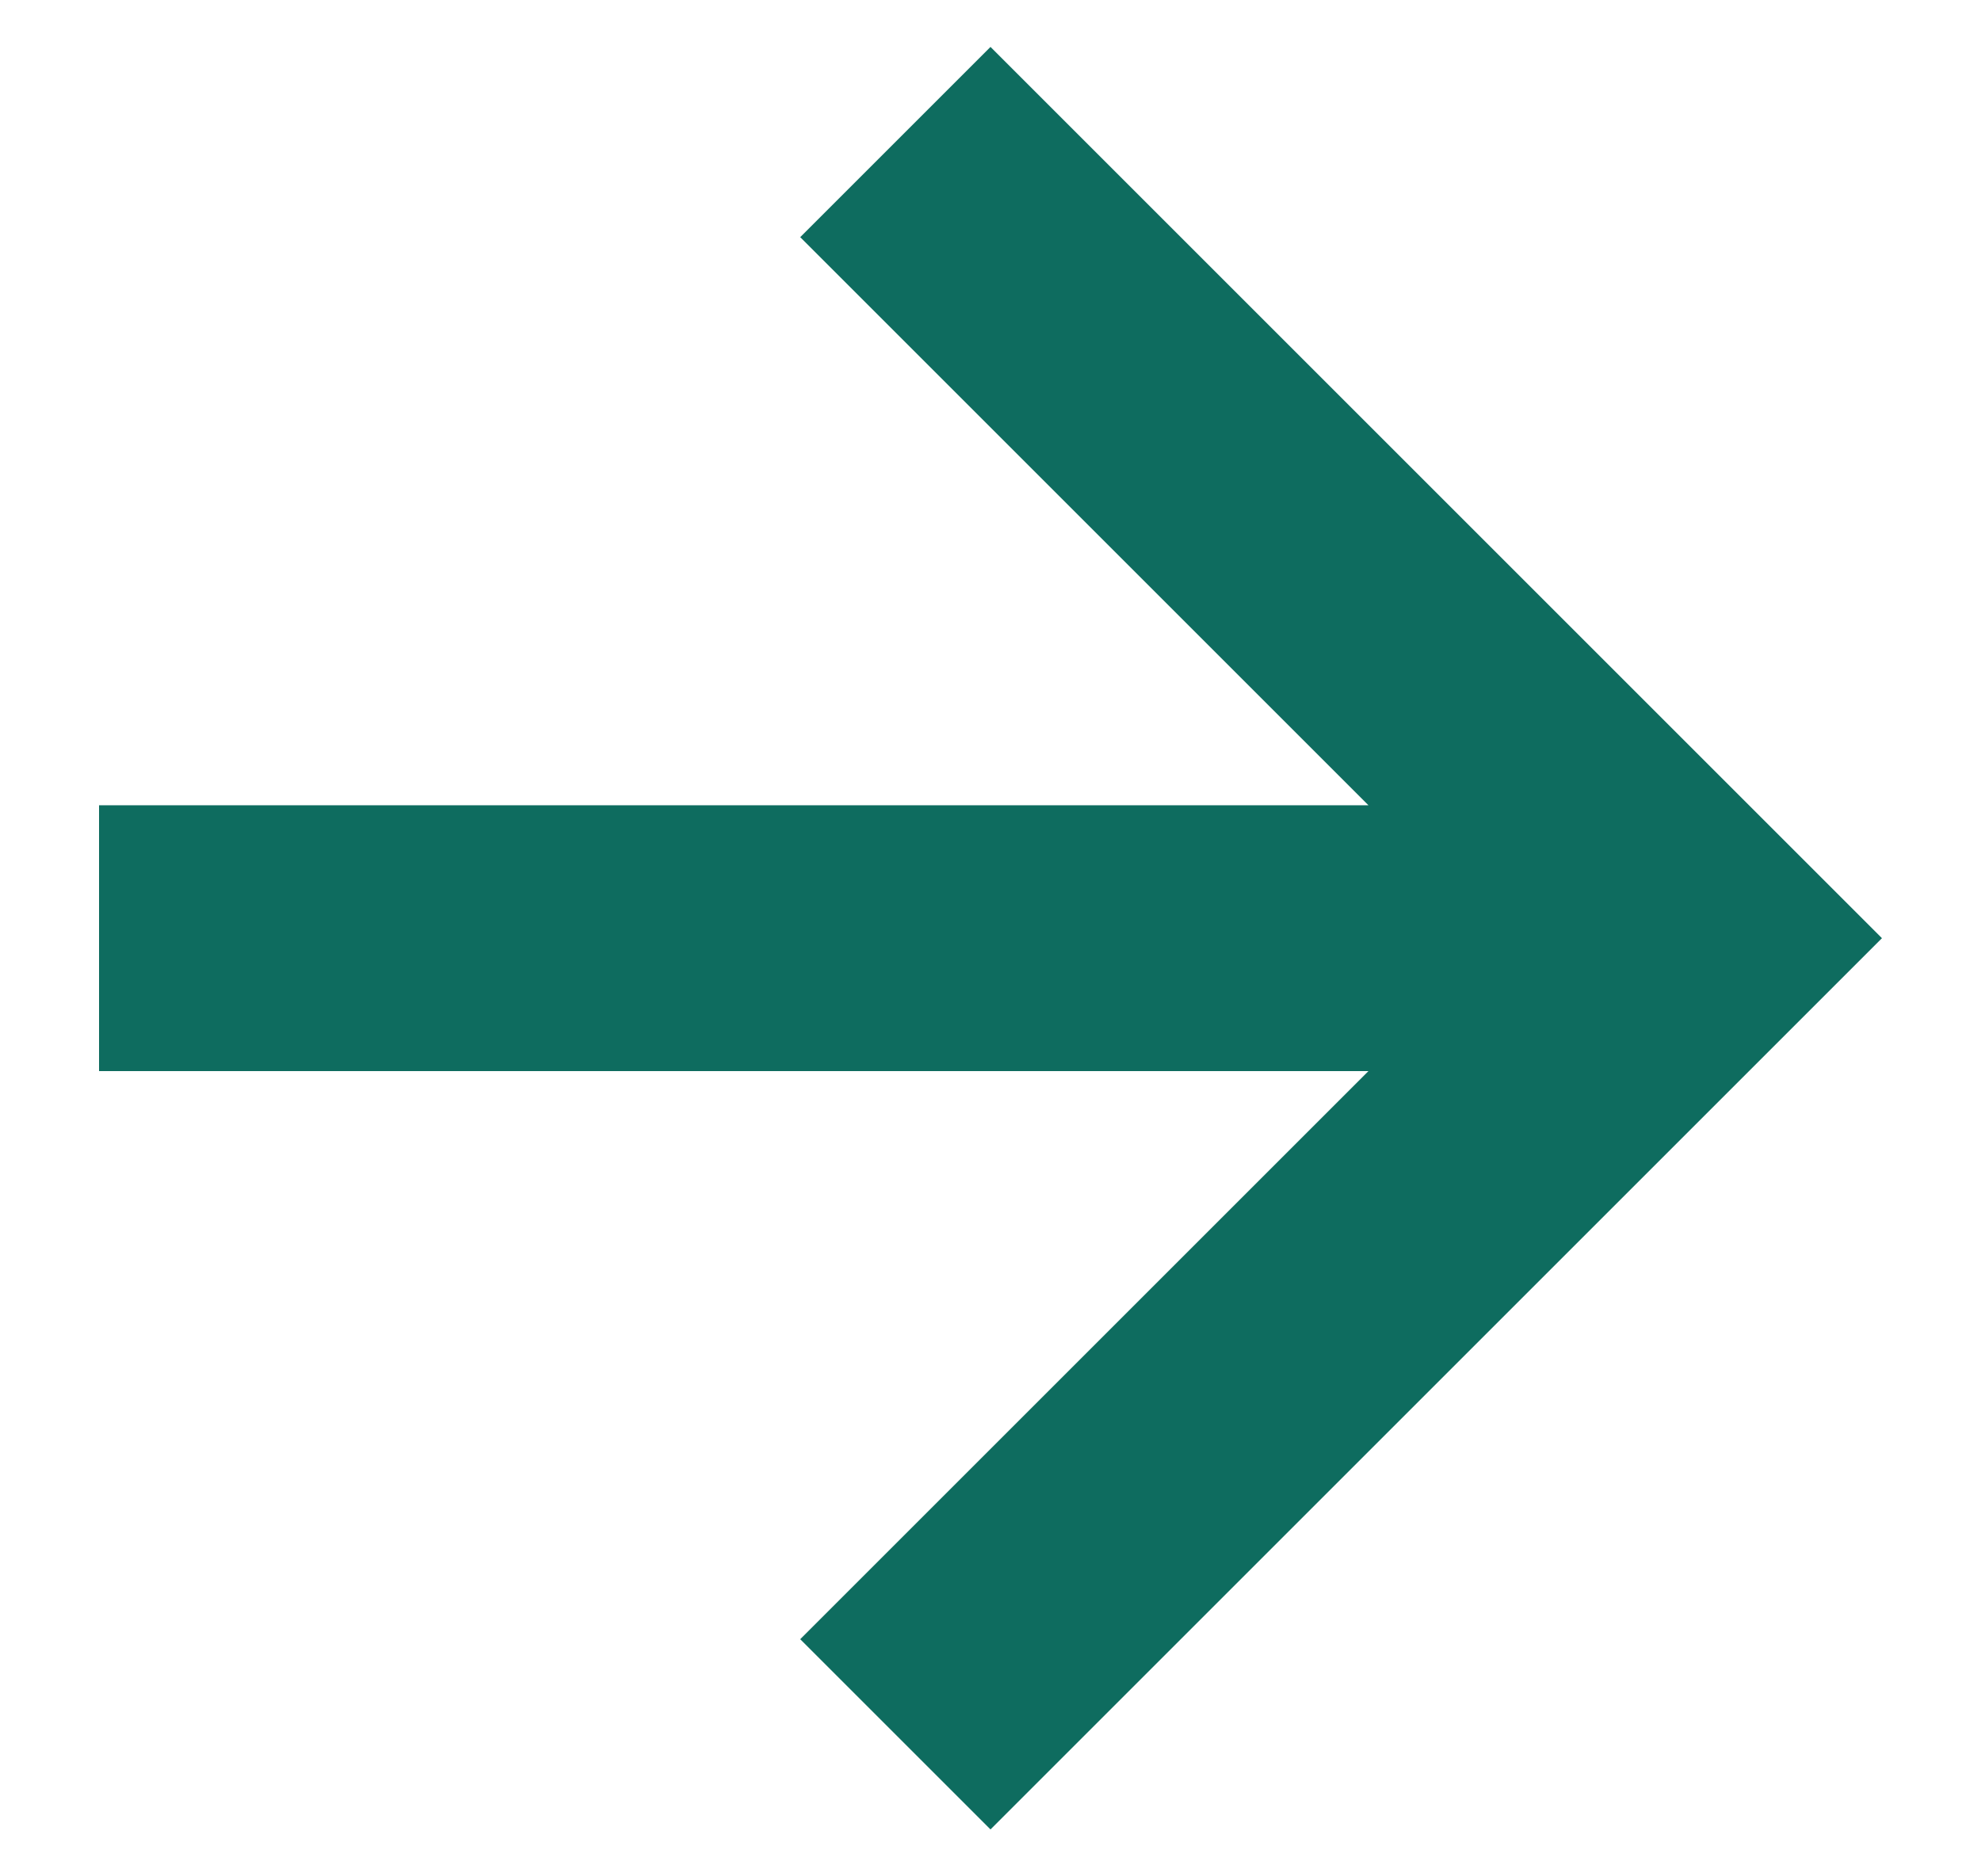
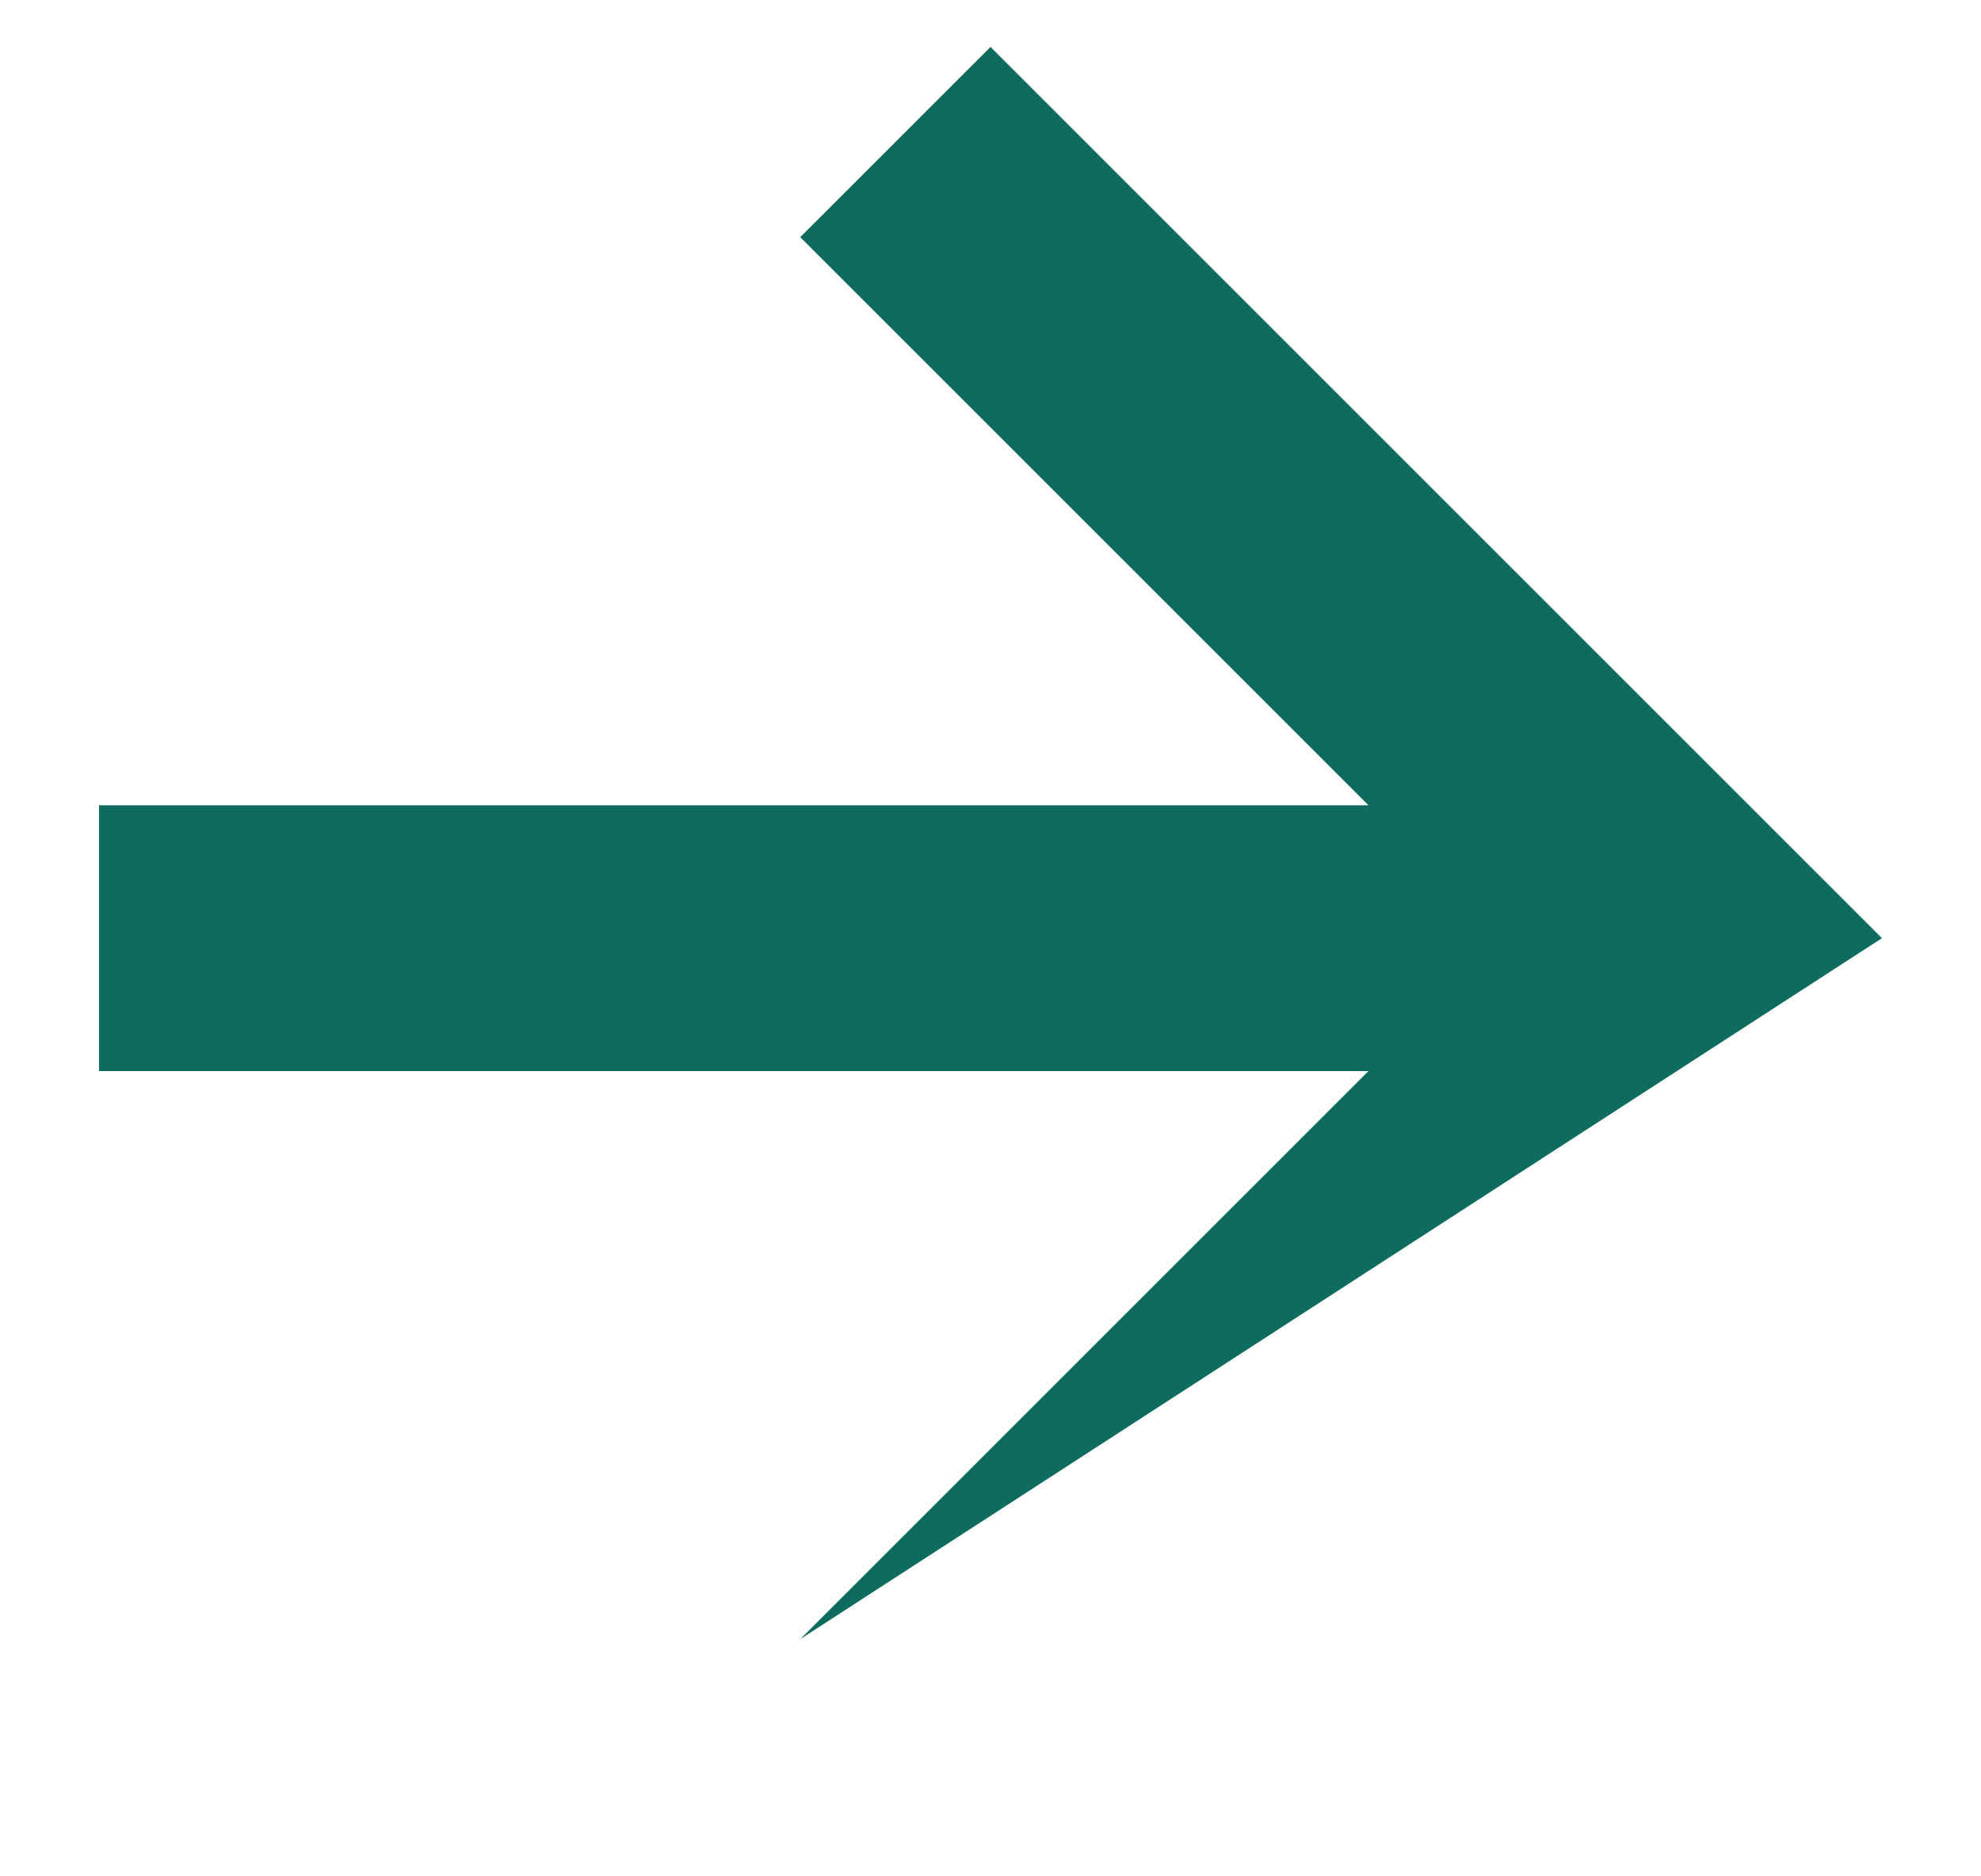
<svg xmlns="http://www.w3.org/2000/svg" width="19" height="18" viewBox="0 0 19 18" fill="none">
-   <path d="M13.125 10.275H0.95V7.725H13.125L7.675 2.275L9.5 0.45L18.05 9L9.5 17.55L7.675 15.725L13.125 10.275Z" fill="#0E6C5F" />
+   <path d="M13.125 10.275H0.95V7.725H13.125L7.675 2.275L9.5 0.45L18.05 9L7.675 15.725L13.125 10.275Z" fill="#0E6C5F" />
</svg>